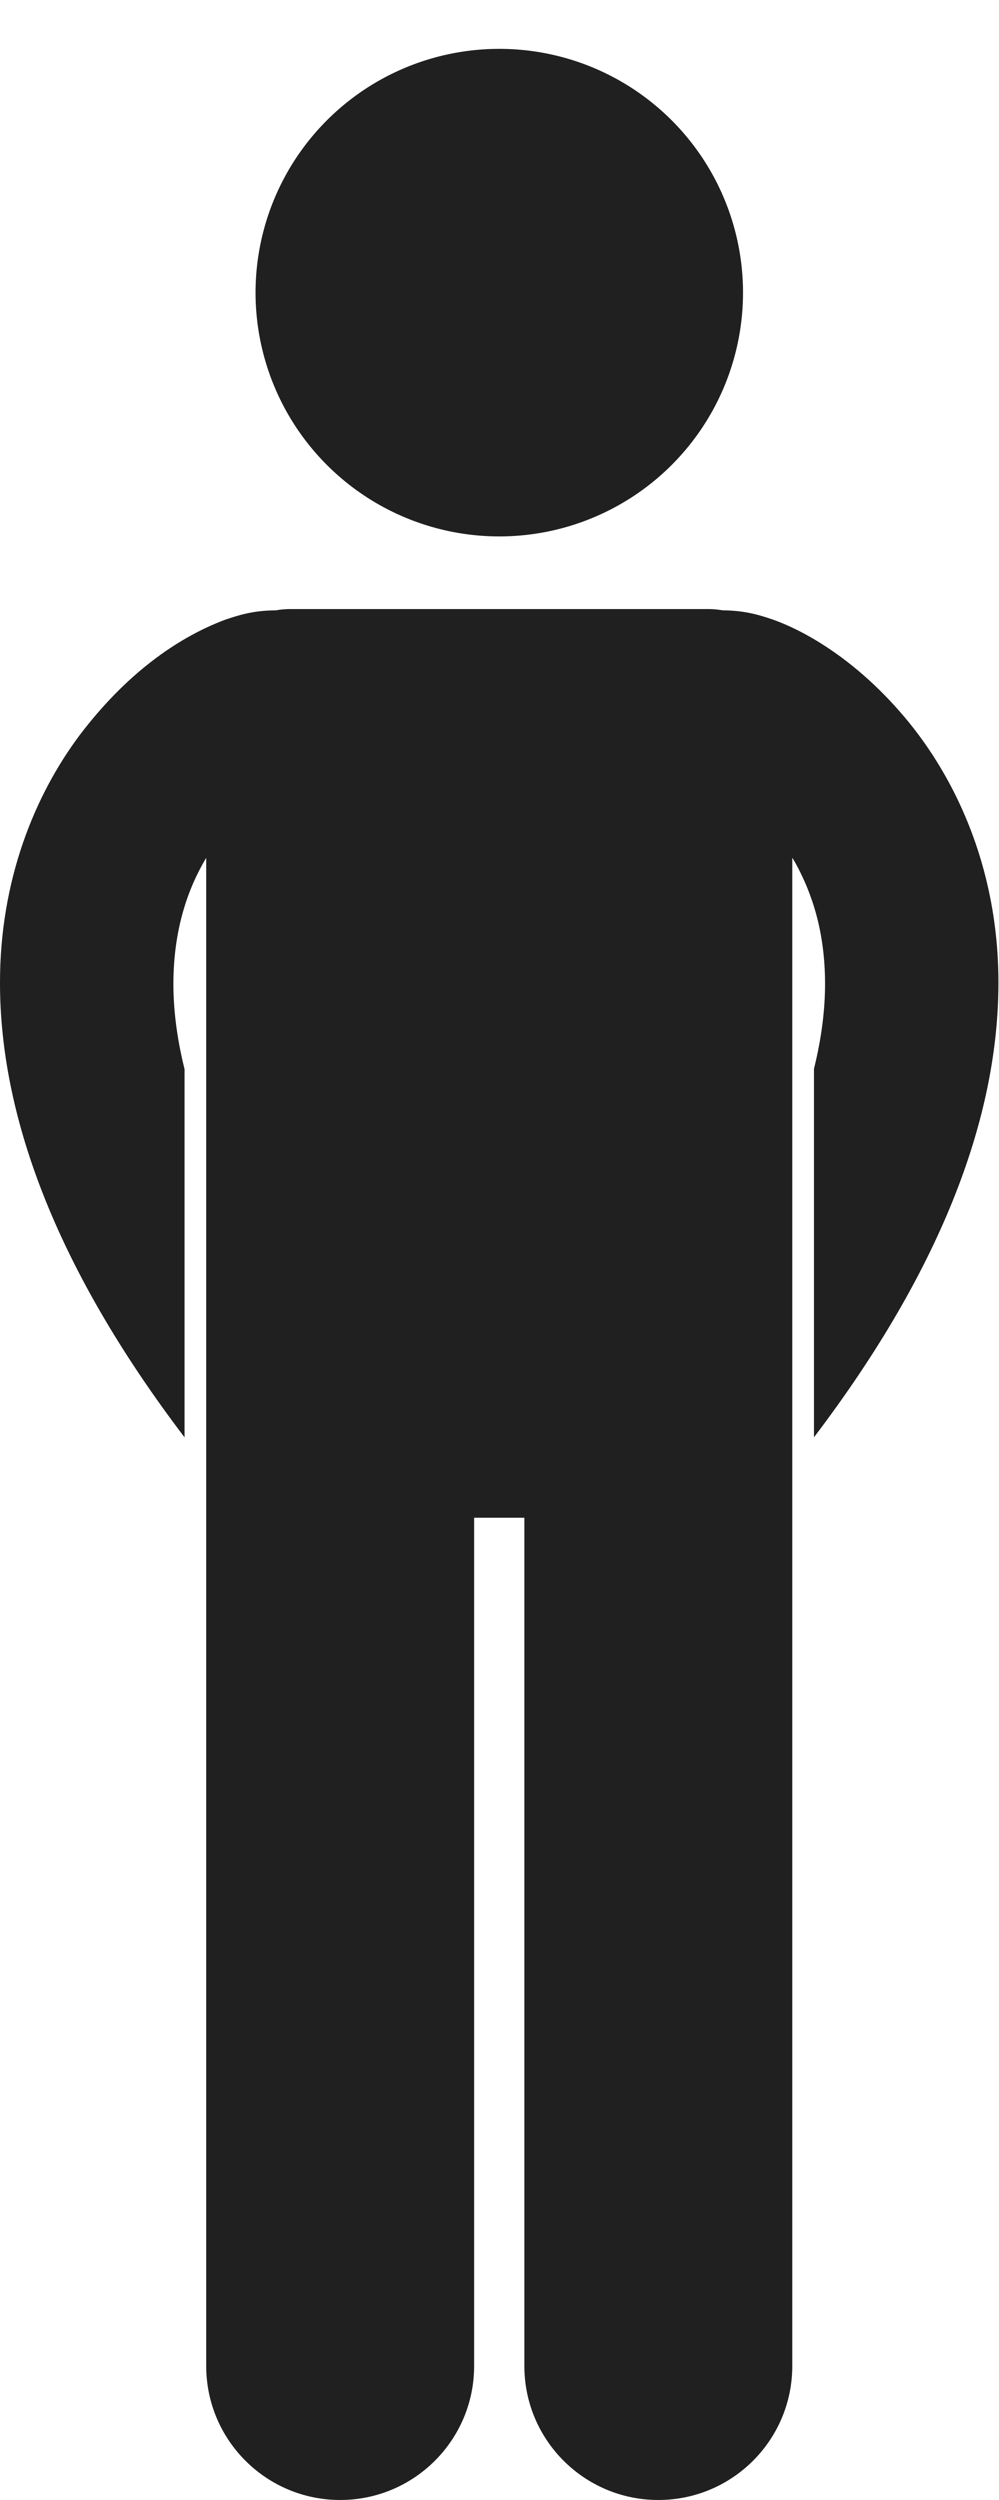
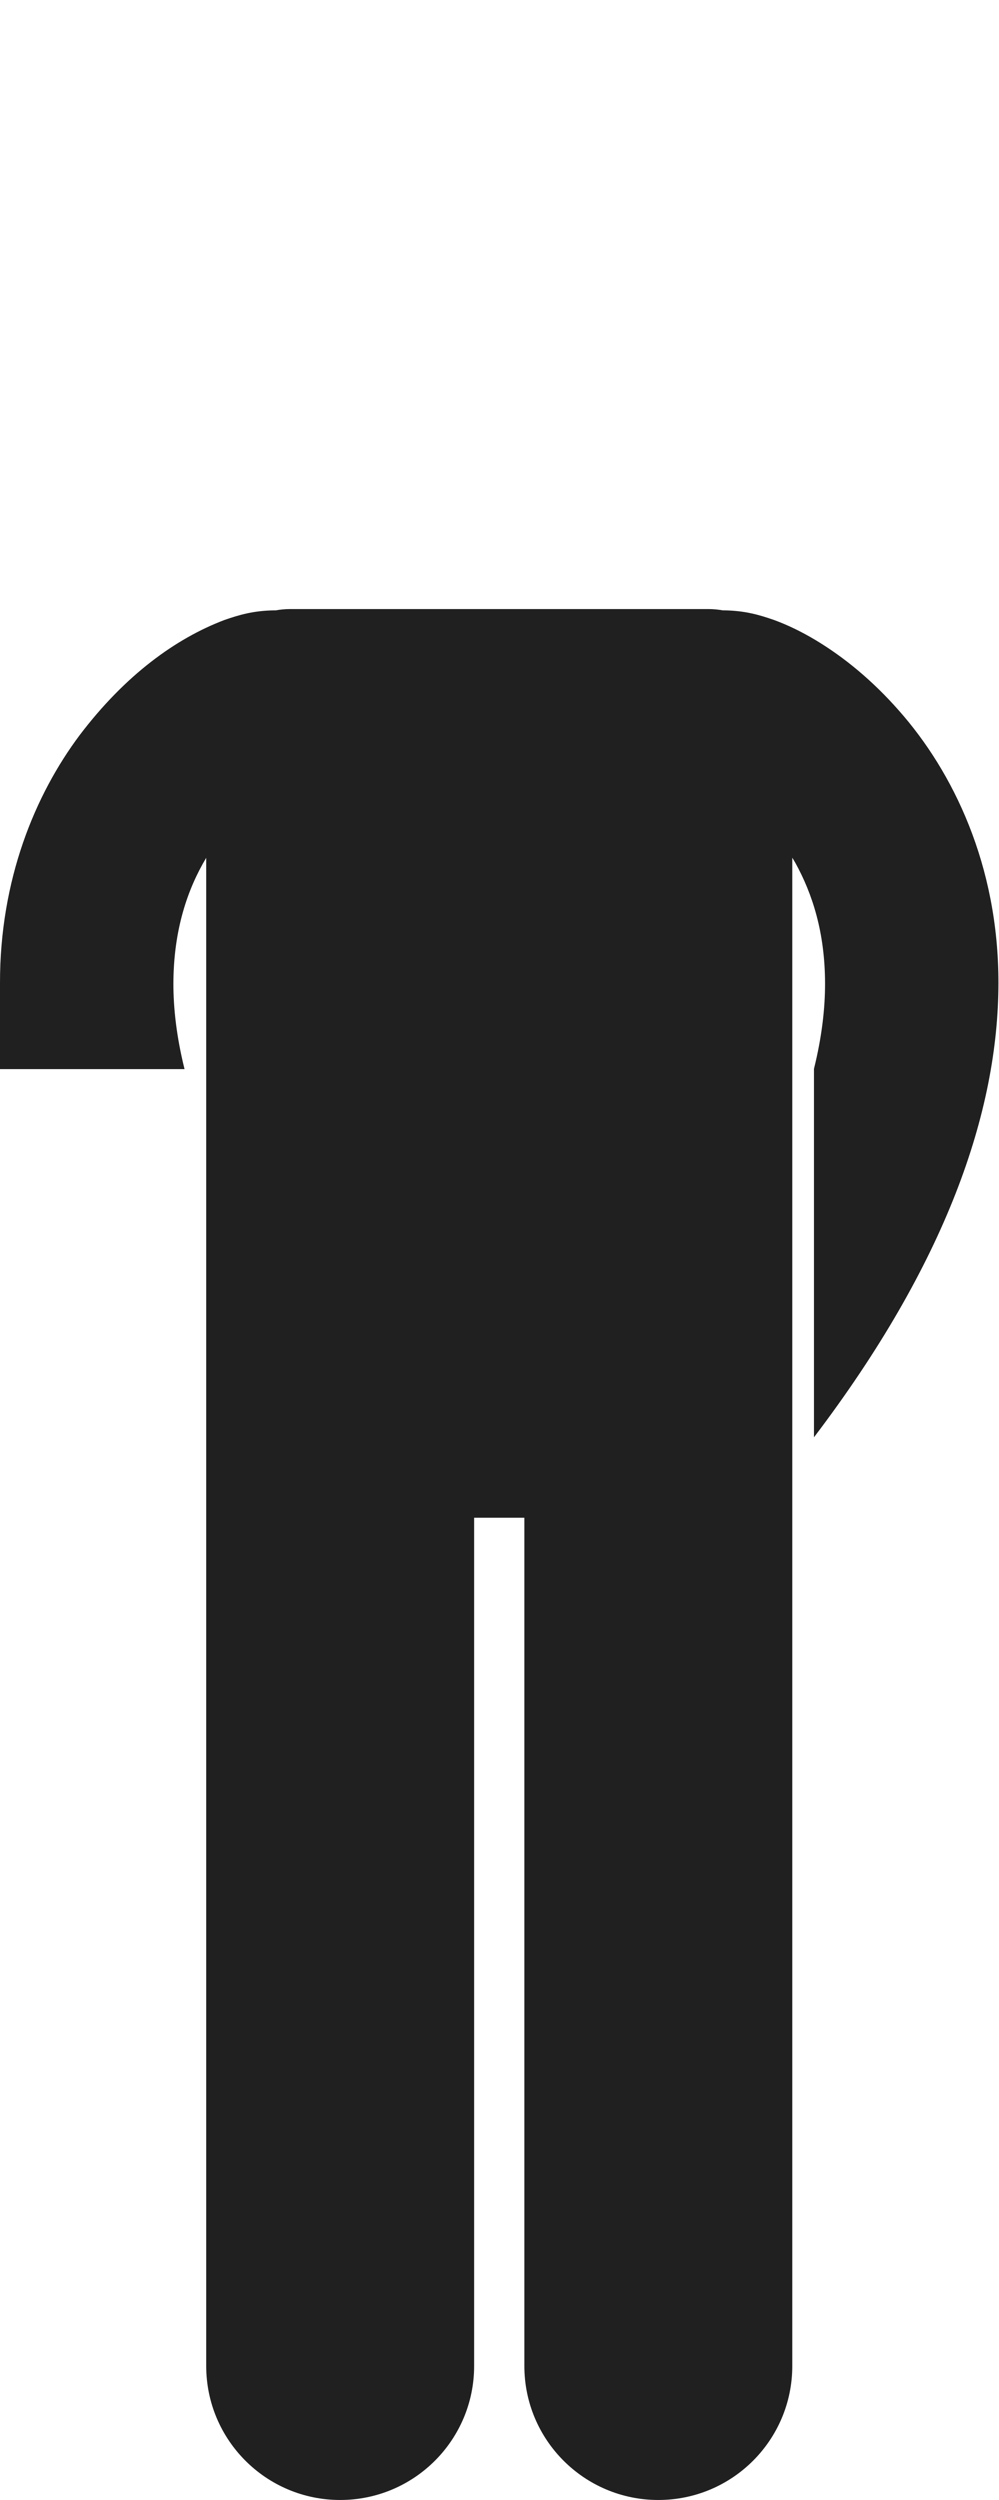
<svg xmlns="http://www.w3.org/2000/svg" fill="#202020" height="230.7" preserveAspectRatio="xMidYMid meet" version="1" viewBox="-0.0 -4.5 92.2 230.7" width="92.2" zoomAndPan="magnify">
  <g id="change1_1">
-     <circle cx="46.078" cy="22.5" fill="inherit" r="22.495" transform="rotate(-76.891 46.081 22.5)" />
-     <path d="M17.032,94.151c-0.736-2.964-1.033-5.602-1.029-7.915c0.017-4.931,1.298-8.68,3.029-11.582v14.863v10.736V130.7v83.12 c0,6.829,5.536,12.363,12.363,12.363c6.828,0,12.364-5.534,12.364-12.363v-78.273h4.636v78.273c0,6.829,5.536,12.363,12.363,12.363 c6.828,0,12.364-5.534,12.364-12.363v-83.123v-30.46V89.517V74.645c0.094,0.159,0.191,0.312,0.282,0.475 c1.578,2.856,2.733,6.43,2.742,11.116c0.004,2.306-0.291,4.935-1.023,7.888v34.001c12.195-16.055,17.01-30.011,17.024-41.889 c0.021-10.945-4.224-19.558-9.169-25.152c-2.481-2.824-5.111-4.957-7.667-6.496c-1.287-0.771-2.552-1.396-3.876-1.88 c-1.347-0.469-2.684-0.863-4.612-0.889c-0.03,0-0.06,0.004-0.09,0.004c-0.436-0.076-0.881-0.123-1.339-0.123H26.76 c-0.46,0-0.909,0.048-1.347,0.125c-0.028-0.001-0.056-0.005-0.084-0.005c-1.93,0.023-3.267,0.419-4.613,0.888 c-4.487,1.702-9.15,5.071-13.36,10.622C3.228,68.845-0.017,76.671,0,86.236c0.014,11.878,4.828,25.838,17.032,41.894V94.151z" fill="inherit" />
+     <path d="M17.032,94.151c-0.736-2.964-1.033-5.602-1.029-7.915c0.017-4.931,1.298-8.68,3.029-11.582v14.863v10.736V130.7v83.12 c0,6.829,5.536,12.363,12.363,12.363c6.828,0,12.364-5.534,12.364-12.363v-78.273h4.636v78.273c0,6.829,5.536,12.363,12.363,12.363 c6.828,0,12.364-5.534,12.364-12.363v-83.123v-30.46V89.517V74.645c0.094,0.159,0.191,0.312,0.282,0.475 c1.578,2.856,2.733,6.43,2.742,11.116c0.004,2.306-0.291,4.935-1.023,7.888v34.001c12.195-16.055,17.01-30.011,17.024-41.889 c0.021-10.945-4.224-19.558-9.169-25.152c-2.481-2.824-5.111-4.957-7.667-6.496c-1.287-0.771-2.552-1.396-3.876-1.88 c-1.347-0.469-2.684-0.863-4.612-0.889c-0.03,0-0.06,0.004-0.09,0.004c-0.436-0.076-0.881-0.123-1.339-0.123H26.76 c-0.46,0-0.909,0.048-1.347,0.125c-0.028-0.001-0.056-0.005-0.084-0.005c-1.93,0.023-3.267,0.419-4.613,0.888 c-4.487,1.702-9.15,5.071-13.36,10.622C3.228,68.845-0.017,76.671,0,86.236V94.151z" fill="inherit" />
  </g>
</svg>